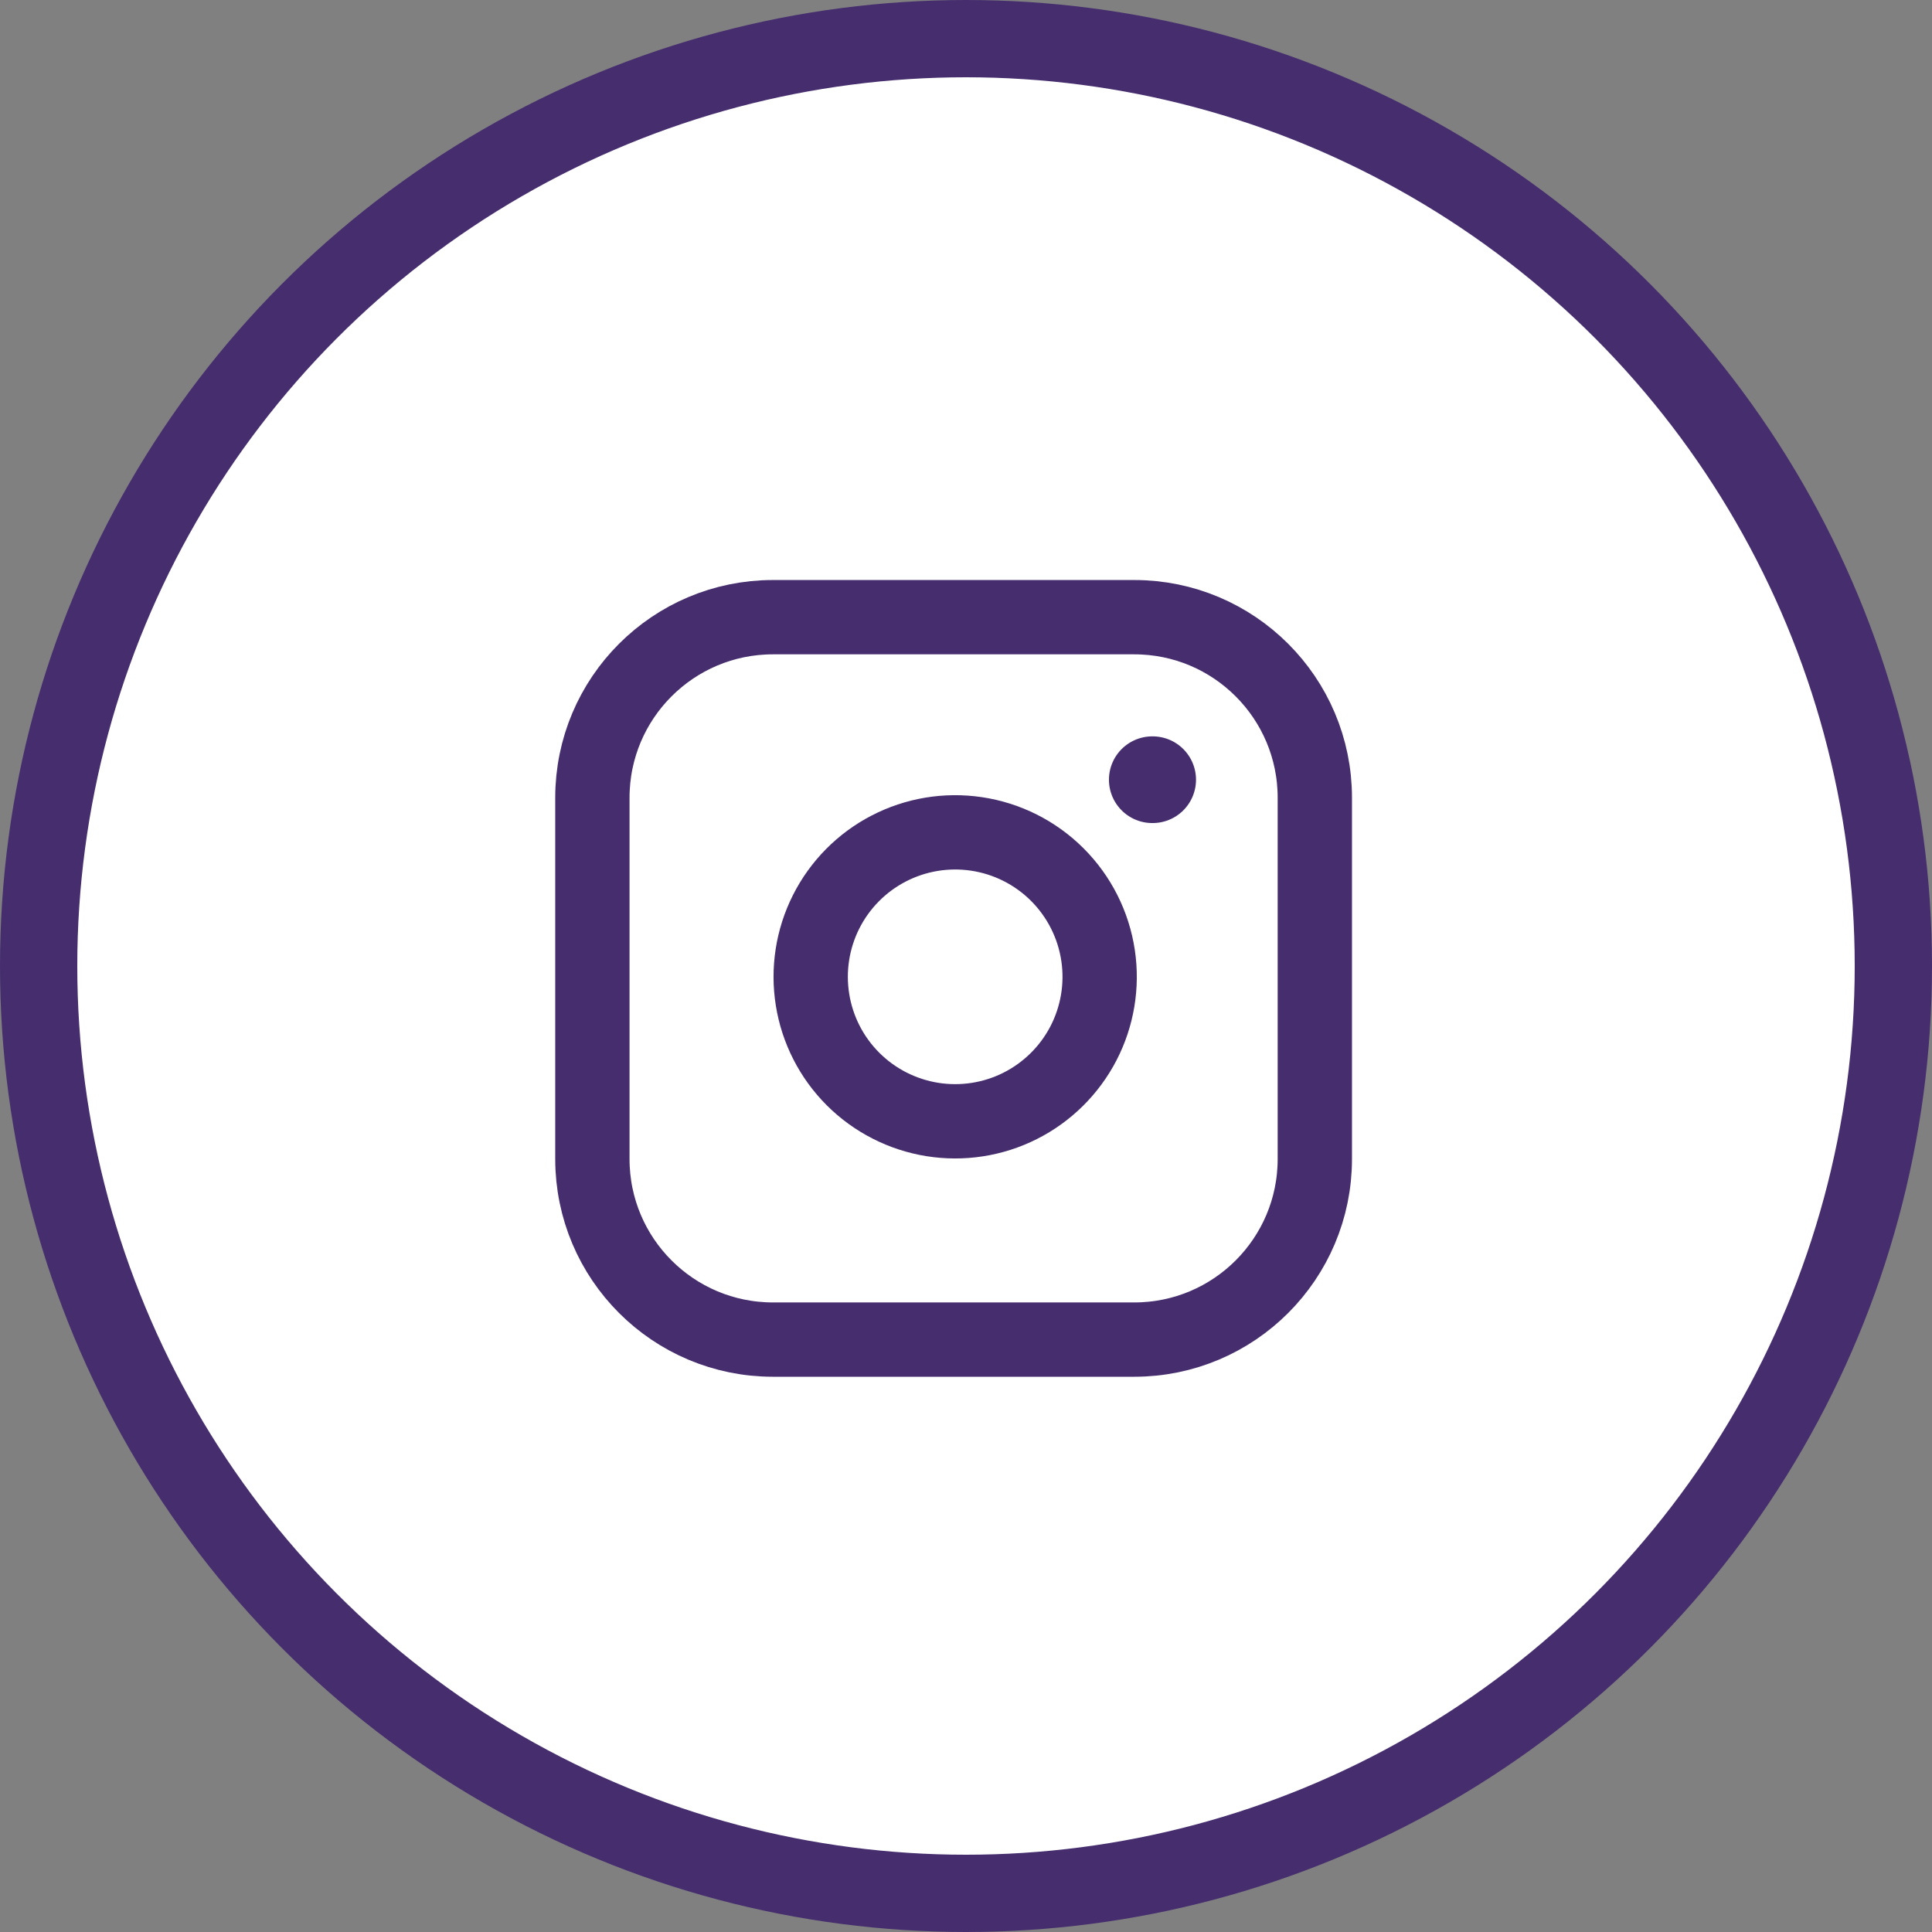
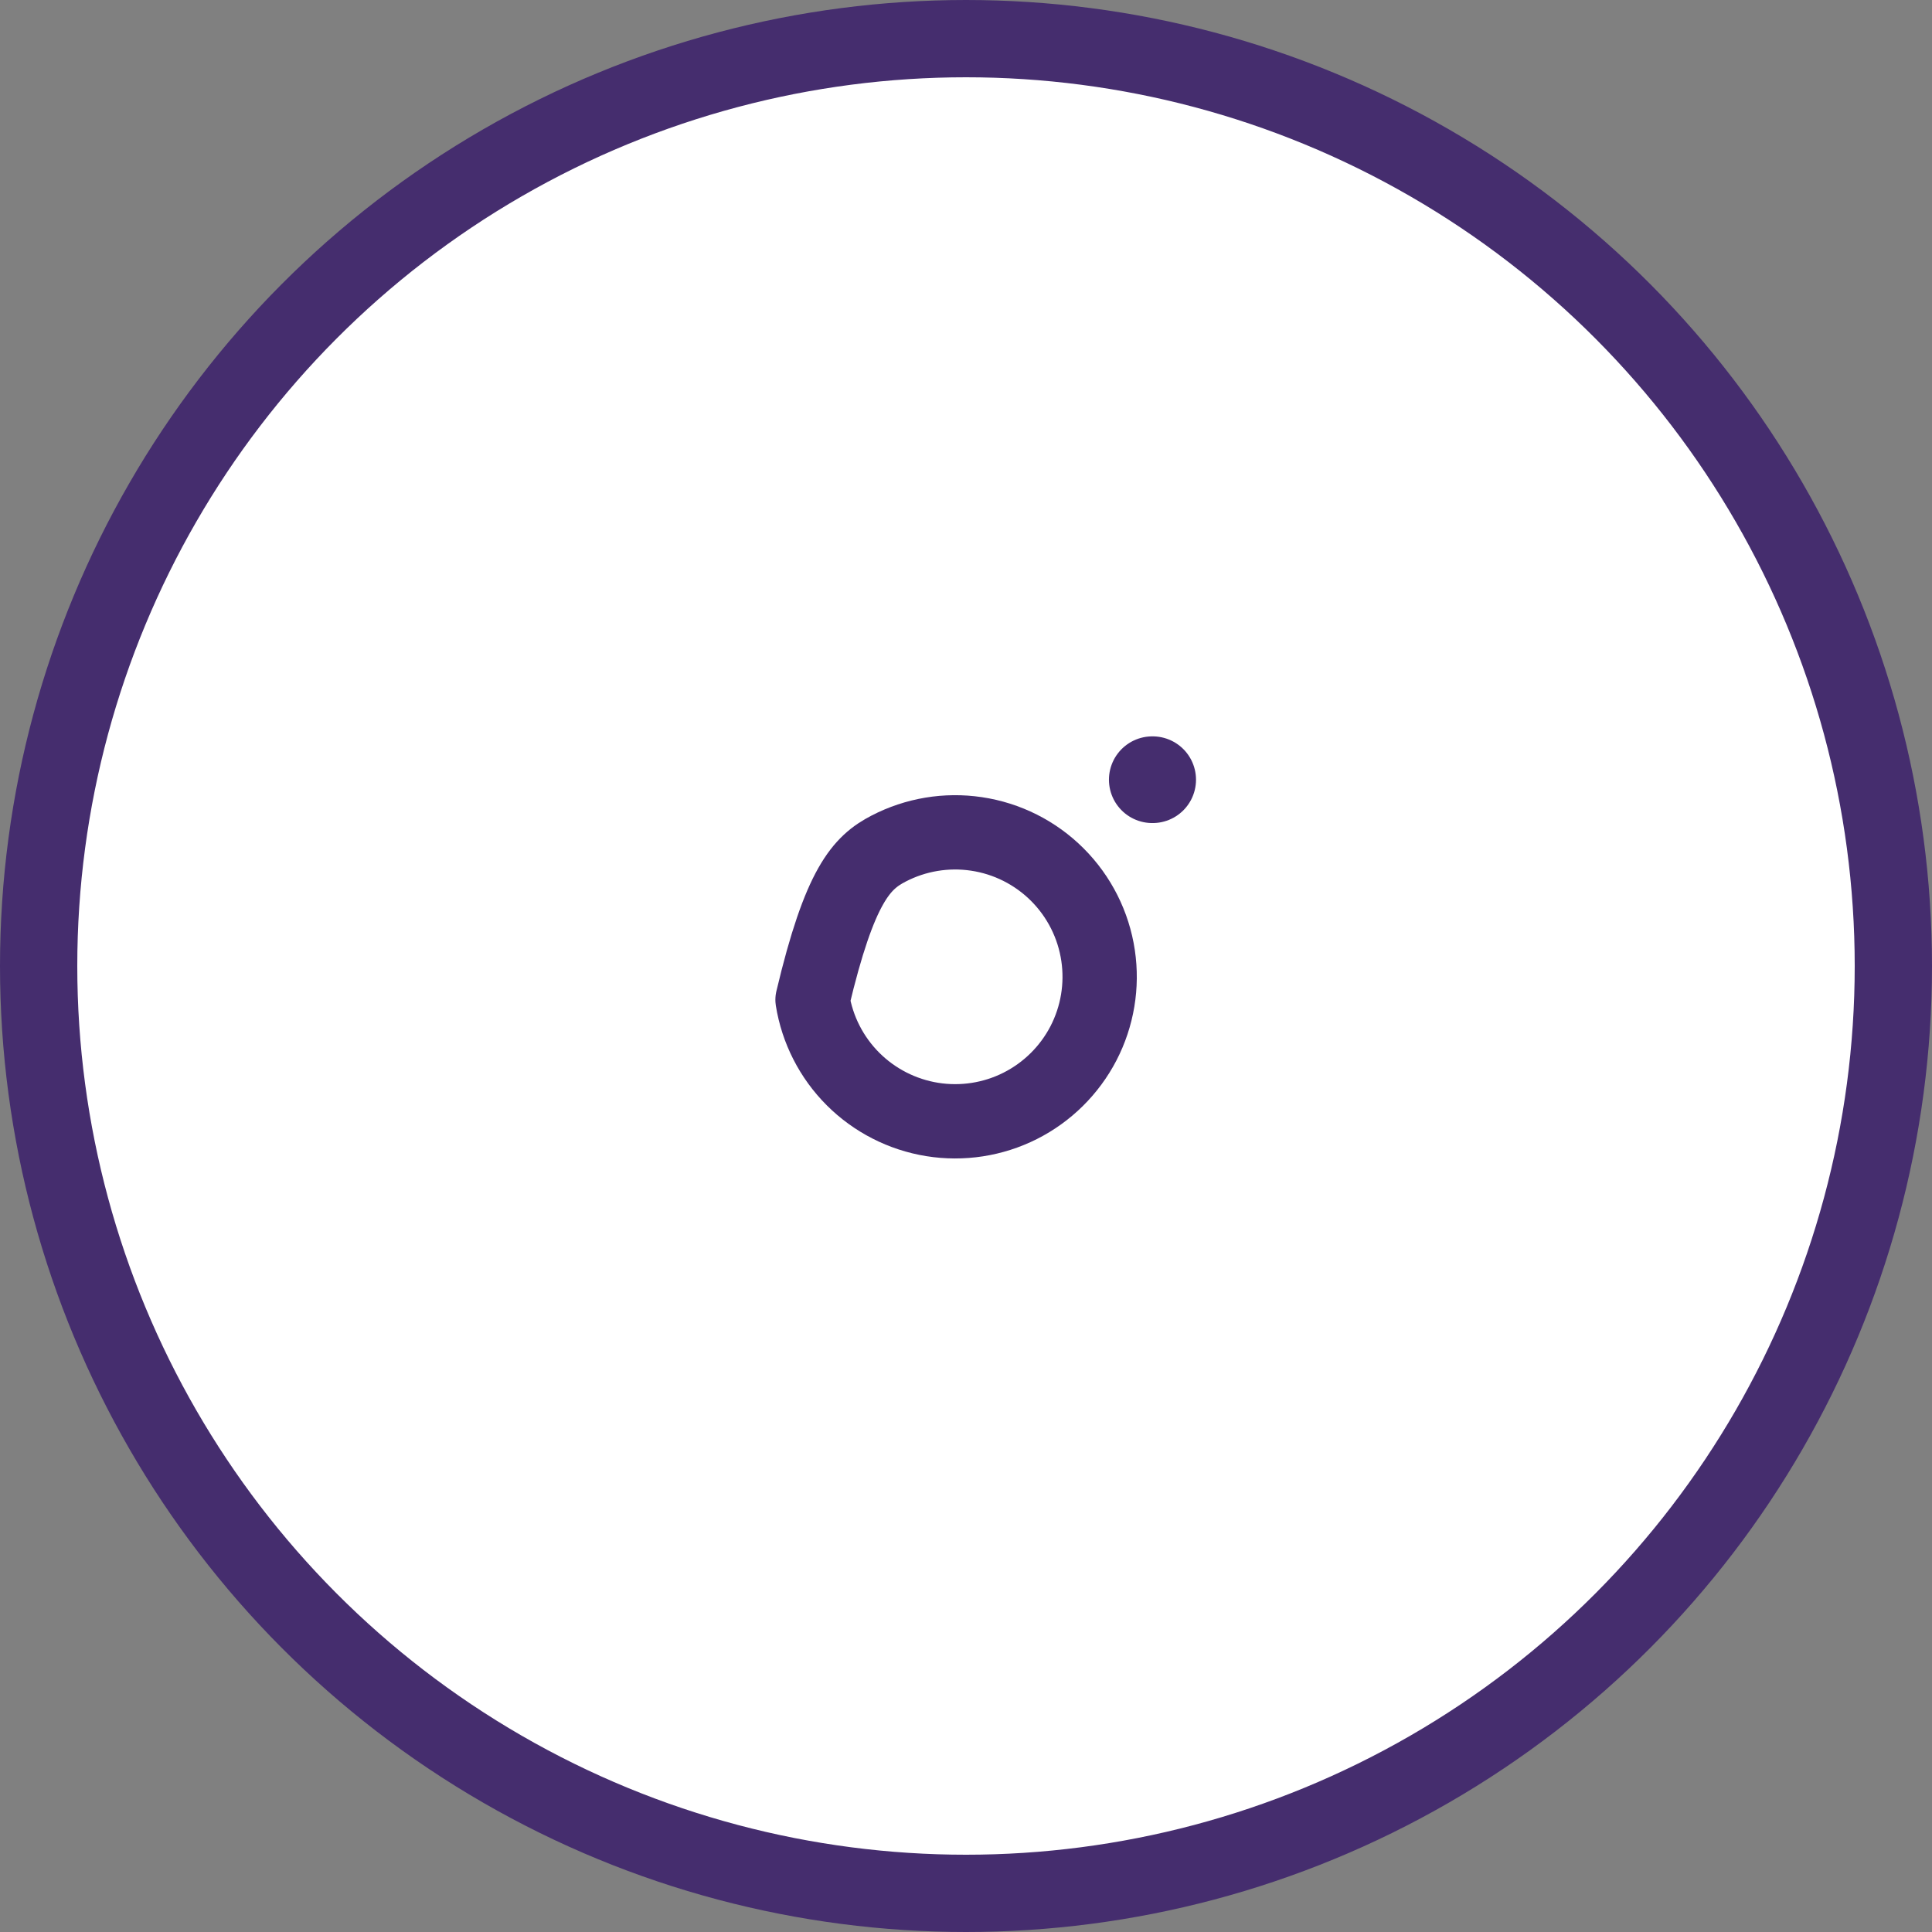
<svg xmlns="http://www.w3.org/2000/svg" width="78" height="78" viewBox="0 0 78 78" fill="none">
  <rect x="0" y="0" width="78" height="78" fill="#808080" stroke="none" />
  <circle cx="39" cy="39" r="37.44" fill="white" stroke="#452D6E" stroke-width="3.12" />
-   <path d="M45.791 24.917H31.208C27.181 24.917 23.916 28.181 23.916 32.208V46.792C23.916 50.819 27.181 54.083 31.208 54.083H45.791C49.819 54.083 53.083 50.819 53.083 46.792V32.208C53.083 28.181 49.819 24.917 45.791 24.917Z" stroke="#452D6E" stroke-width="3" stroke-linecap="round" stroke-linejoin="round" />
-   <path d="M44.333 38.581C44.513 39.795 44.306 41.035 43.741 42.124C43.175 43.213 42.281 44.096 41.185 44.648C40.09 45.199 38.847 45.391 37.636 45.196C36.425 45.001 35.306 44.429 34.438 43.562C33.57 42.694 32.998 41.575 32.804 40.364C32.609 39.152 32.801 37.91 33.352 36.814C33.904 35.718 34.787 34.824 35.876 34.259C36.965 33.694 38.205 33.487 39.419 33.667C40.657 33.85 41.803 34.427 42.688 35.312C43.573 36.197 44.15 37.343 44.333 38.581Z" stroke="#452D6E" stroke-width="3" stroke-linecap="round" stroke-linejoin="round" />
+   <path d="M44.333 38.581C44.513 39.795 44.306 41.035 43.741 42.124C43.175 43.213 42.281 44.096 41.185 44.648C40.09 45.199 38.847 45.391 37.636 45.196C36.425 45.001 35.306 44.429 34.438 43.562C33.57 42.694 32.998 41.575 32.804 40.364C33.904 35.718 34.787 34.824 35.876 34.259C36.965 33.694 38.205 33.487 39.419 33.667C40.657 33.85 41.803 34.427 42.688 35.312C43.573 36.197 44.15 37.343 44.333 38.581Z" stroke="#452D6E" stroke-width="3" stroke-linecap="round" stroke-linejoin="round" />
  <path d="M46.521 31.479H46.536" stroke="#452D6E" stroke-width="3.5" stroke-linecap="round" stroke-linejoin="round" />
</svg>